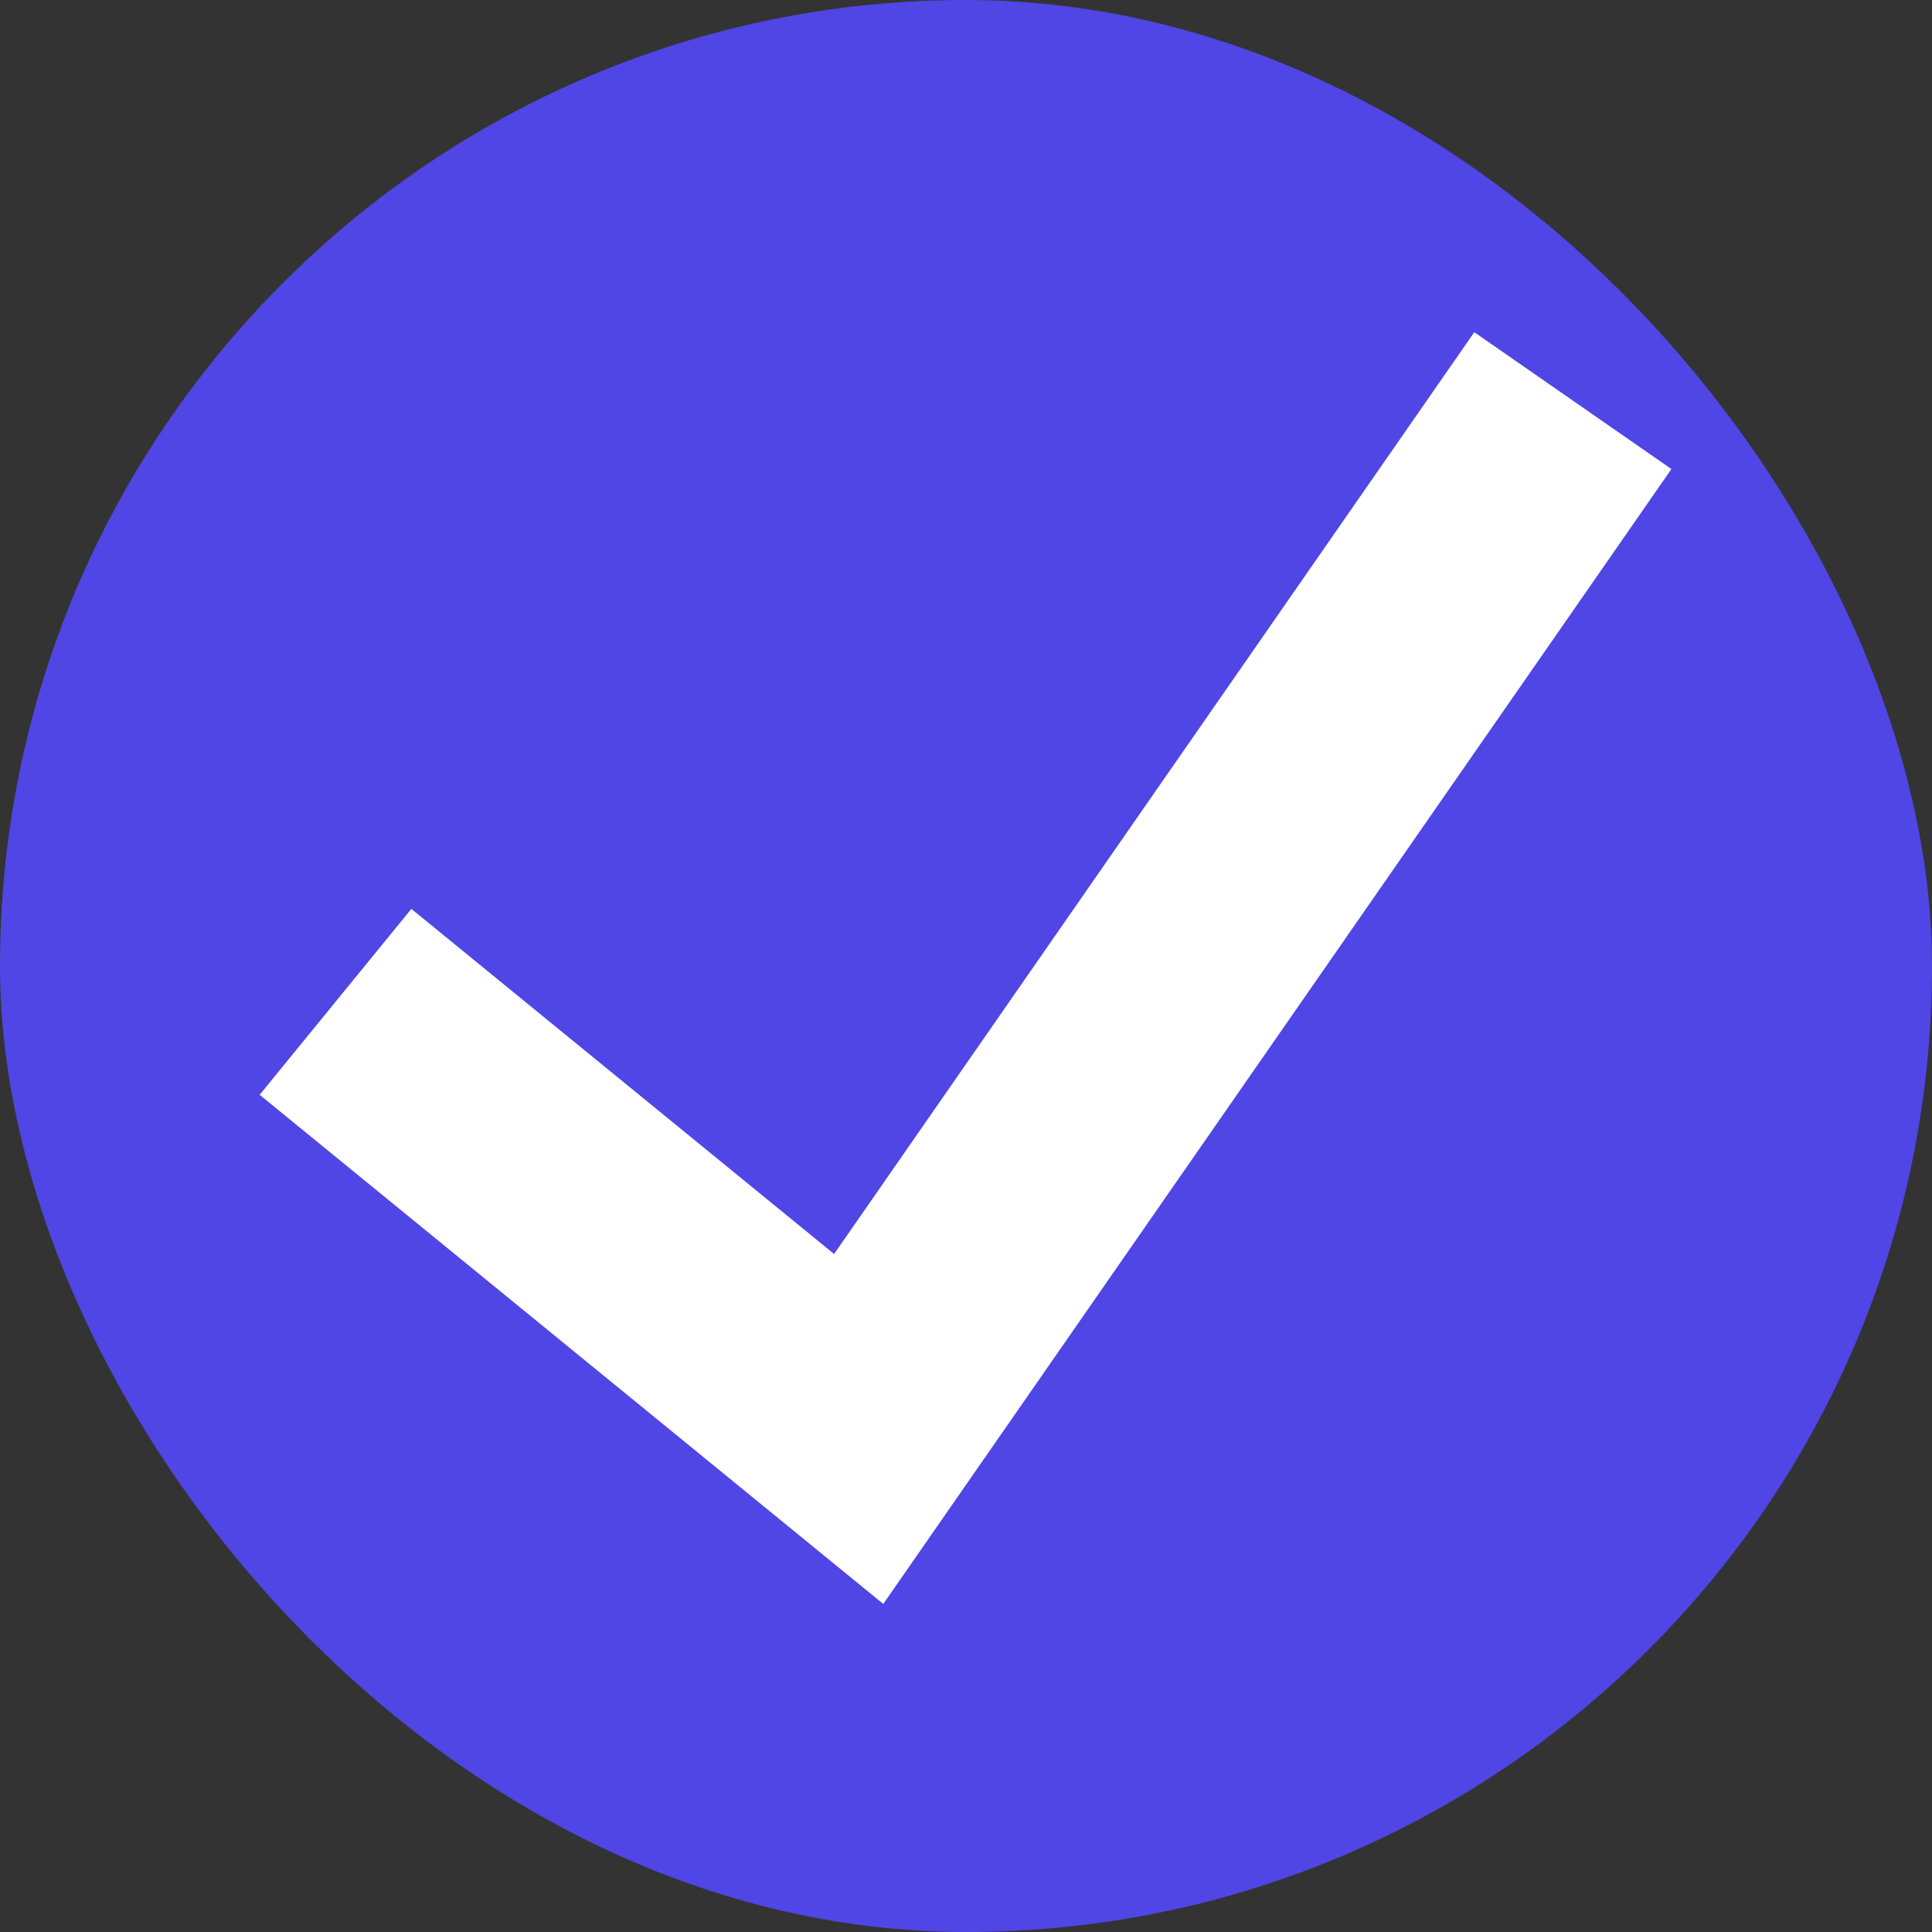
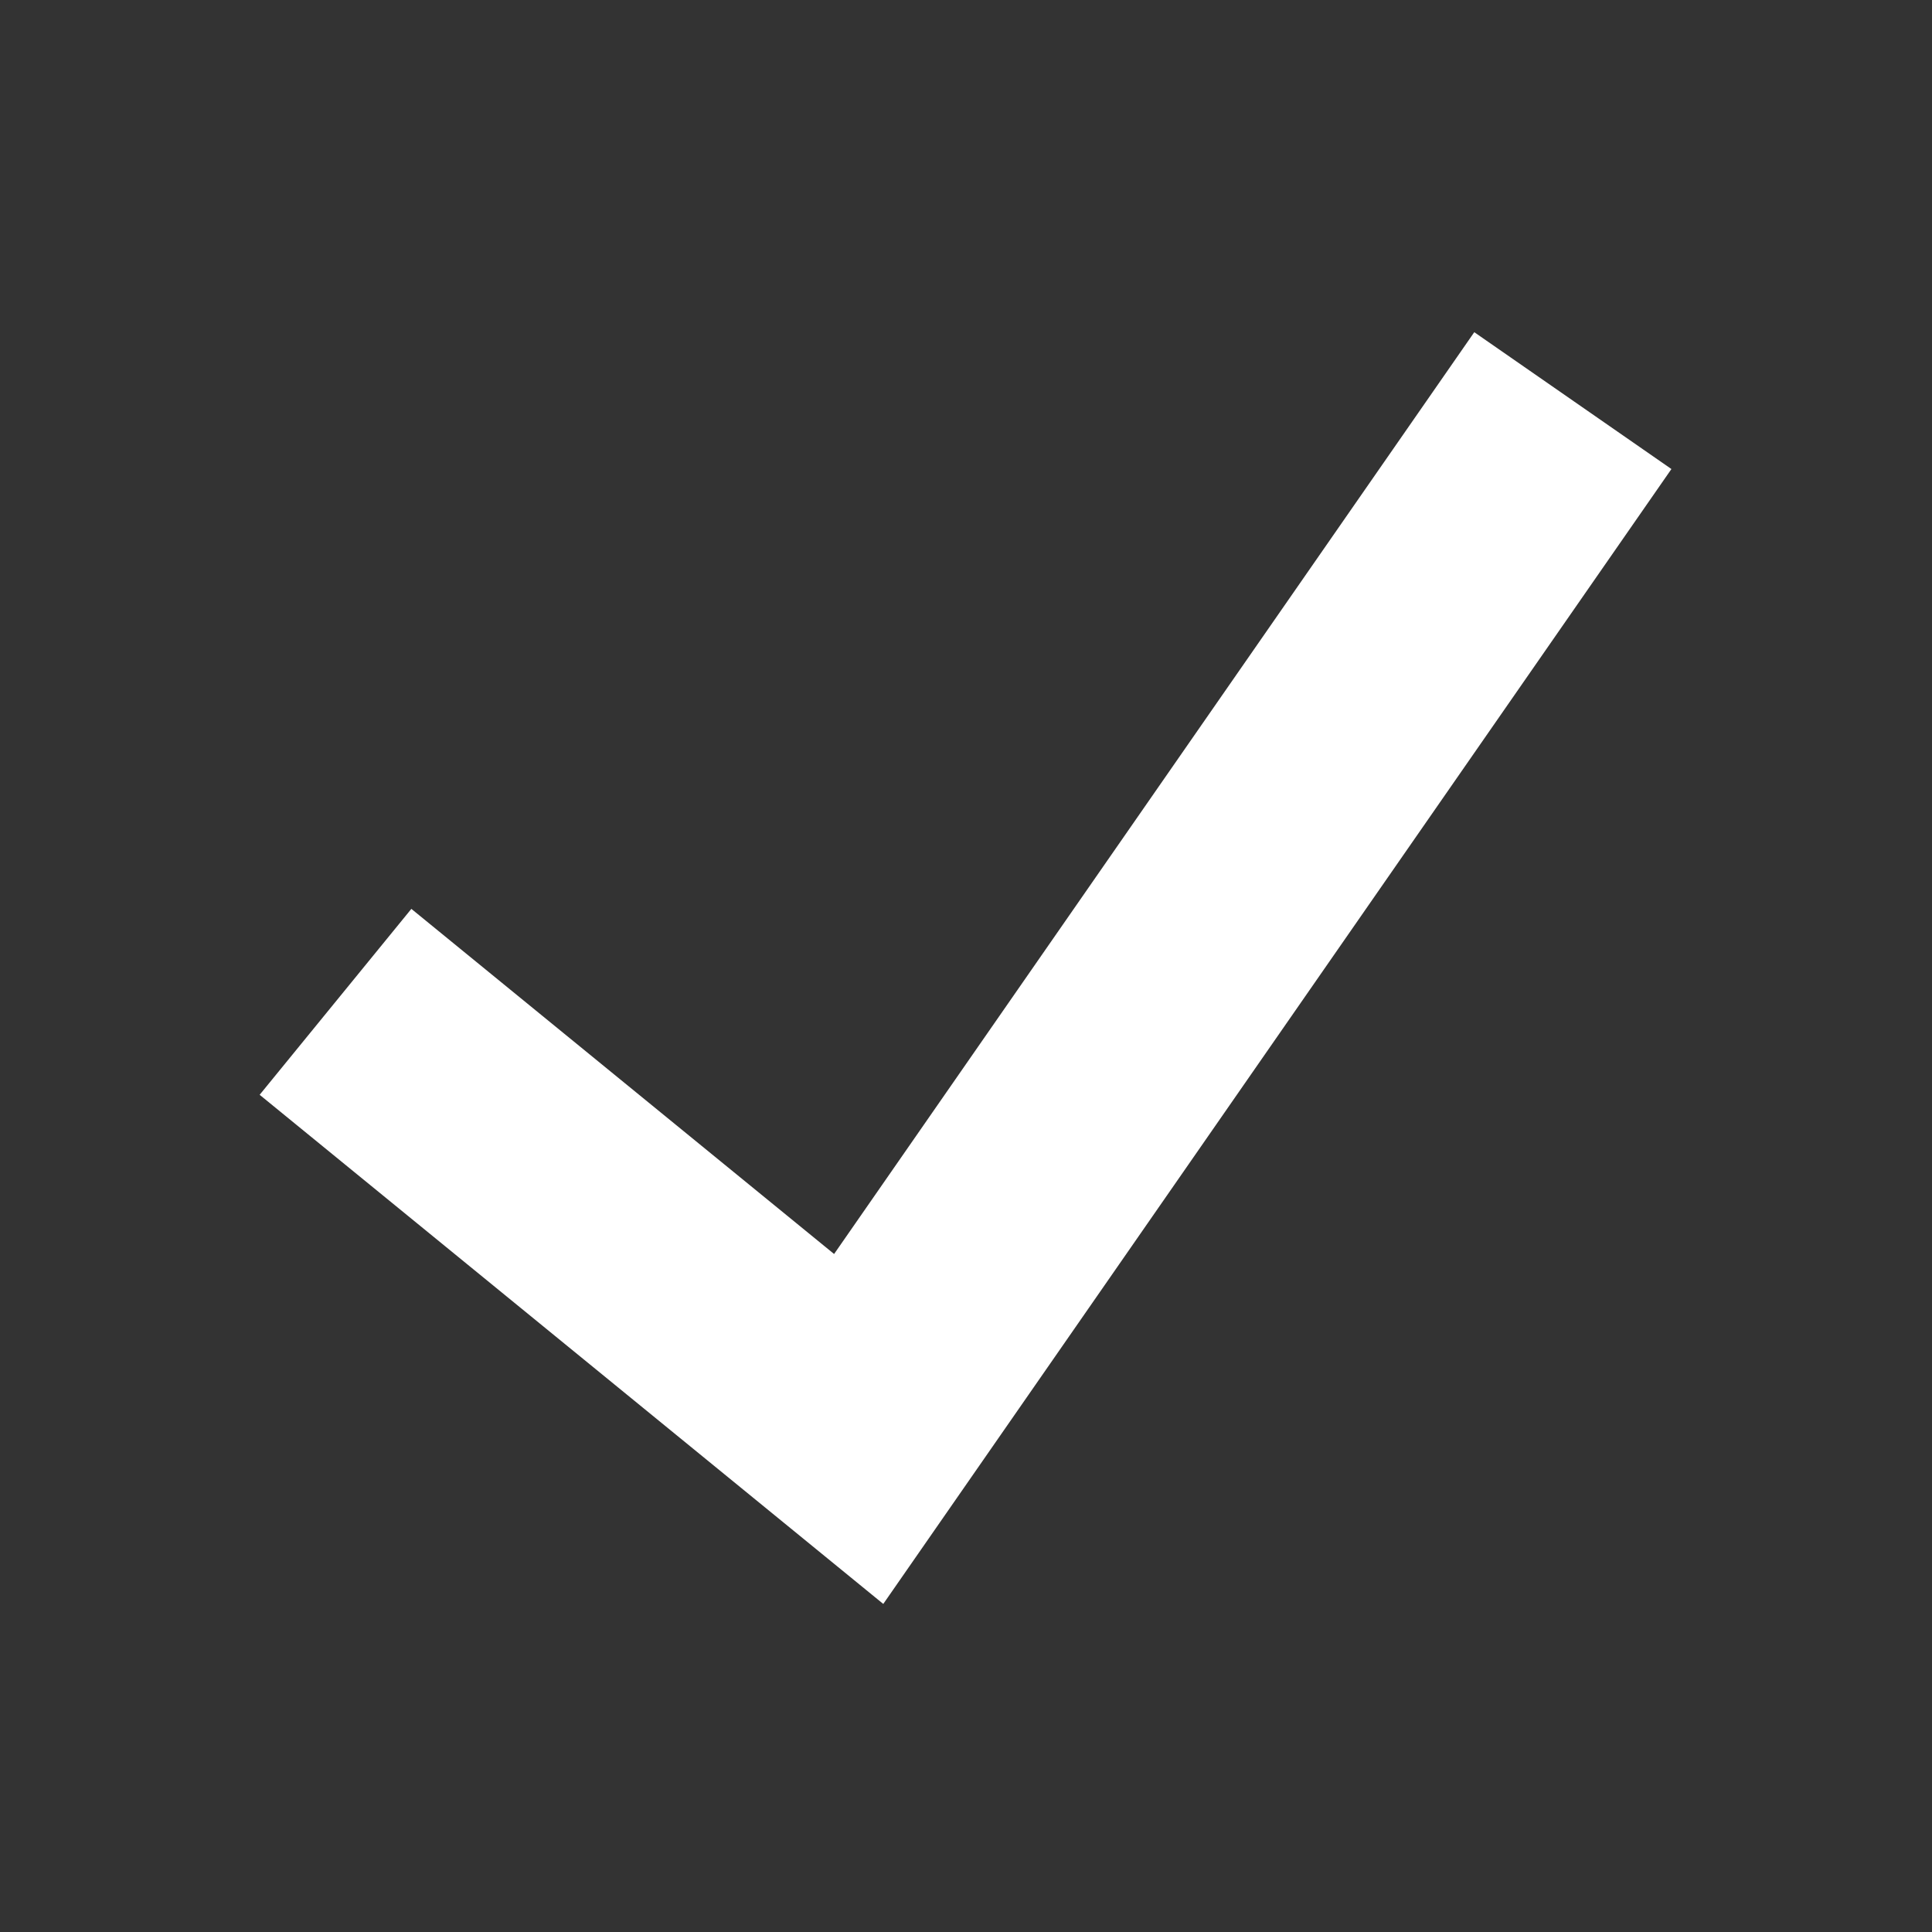
<svg xmlns="http://www.w3.org/2000/svg" fill="#fff" height="100px" width="100px" version="1.1" id="Capa_1" viewBox="-137.2 -137.2 764.40 764.40" xml:space="preserve" stroke="#fff" stroke-width="49">
  <rect x="-137.2" y="-137.2" width="764.40" height="764.40" fill="#333333" stroke="none" />
  <g id="SVGRepo_bgCarrier" stroke-width="0">
-     <rect x="-137.2" y="-137.2" width="764.40" height="764.40" rx="382.2" fill="#4f46e5" strokewidth="0" />
-   </g>
+     </g>
  <g id="SVGRepo_tracerCarrier" stroke-linecap="round" stroke-linejoin="round" />
  <g id="SVGRepo_iconCarrier">
    <polygon points="452.253,28.326 197.831,394.674 29.044,256.875 0,292.469 207.253,461.674 490,54.528 " />
  </g>
</svg>